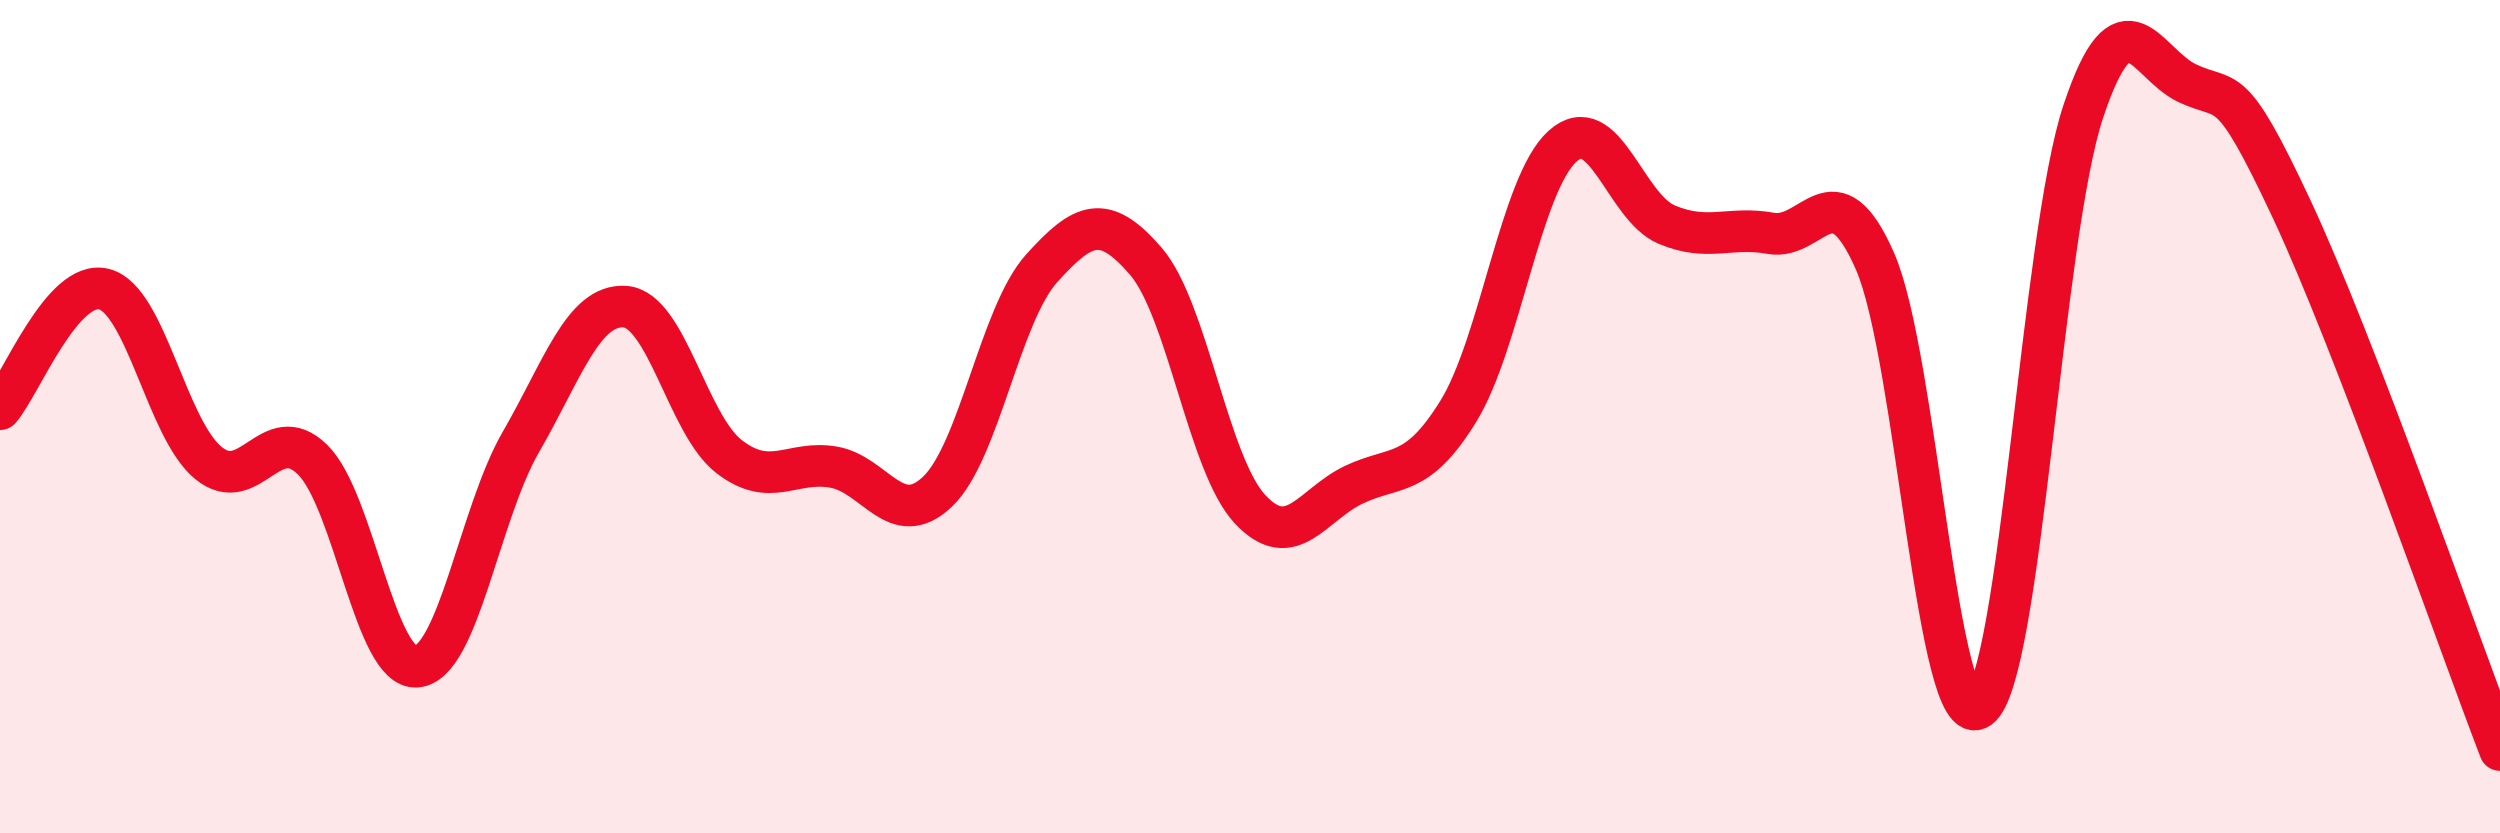
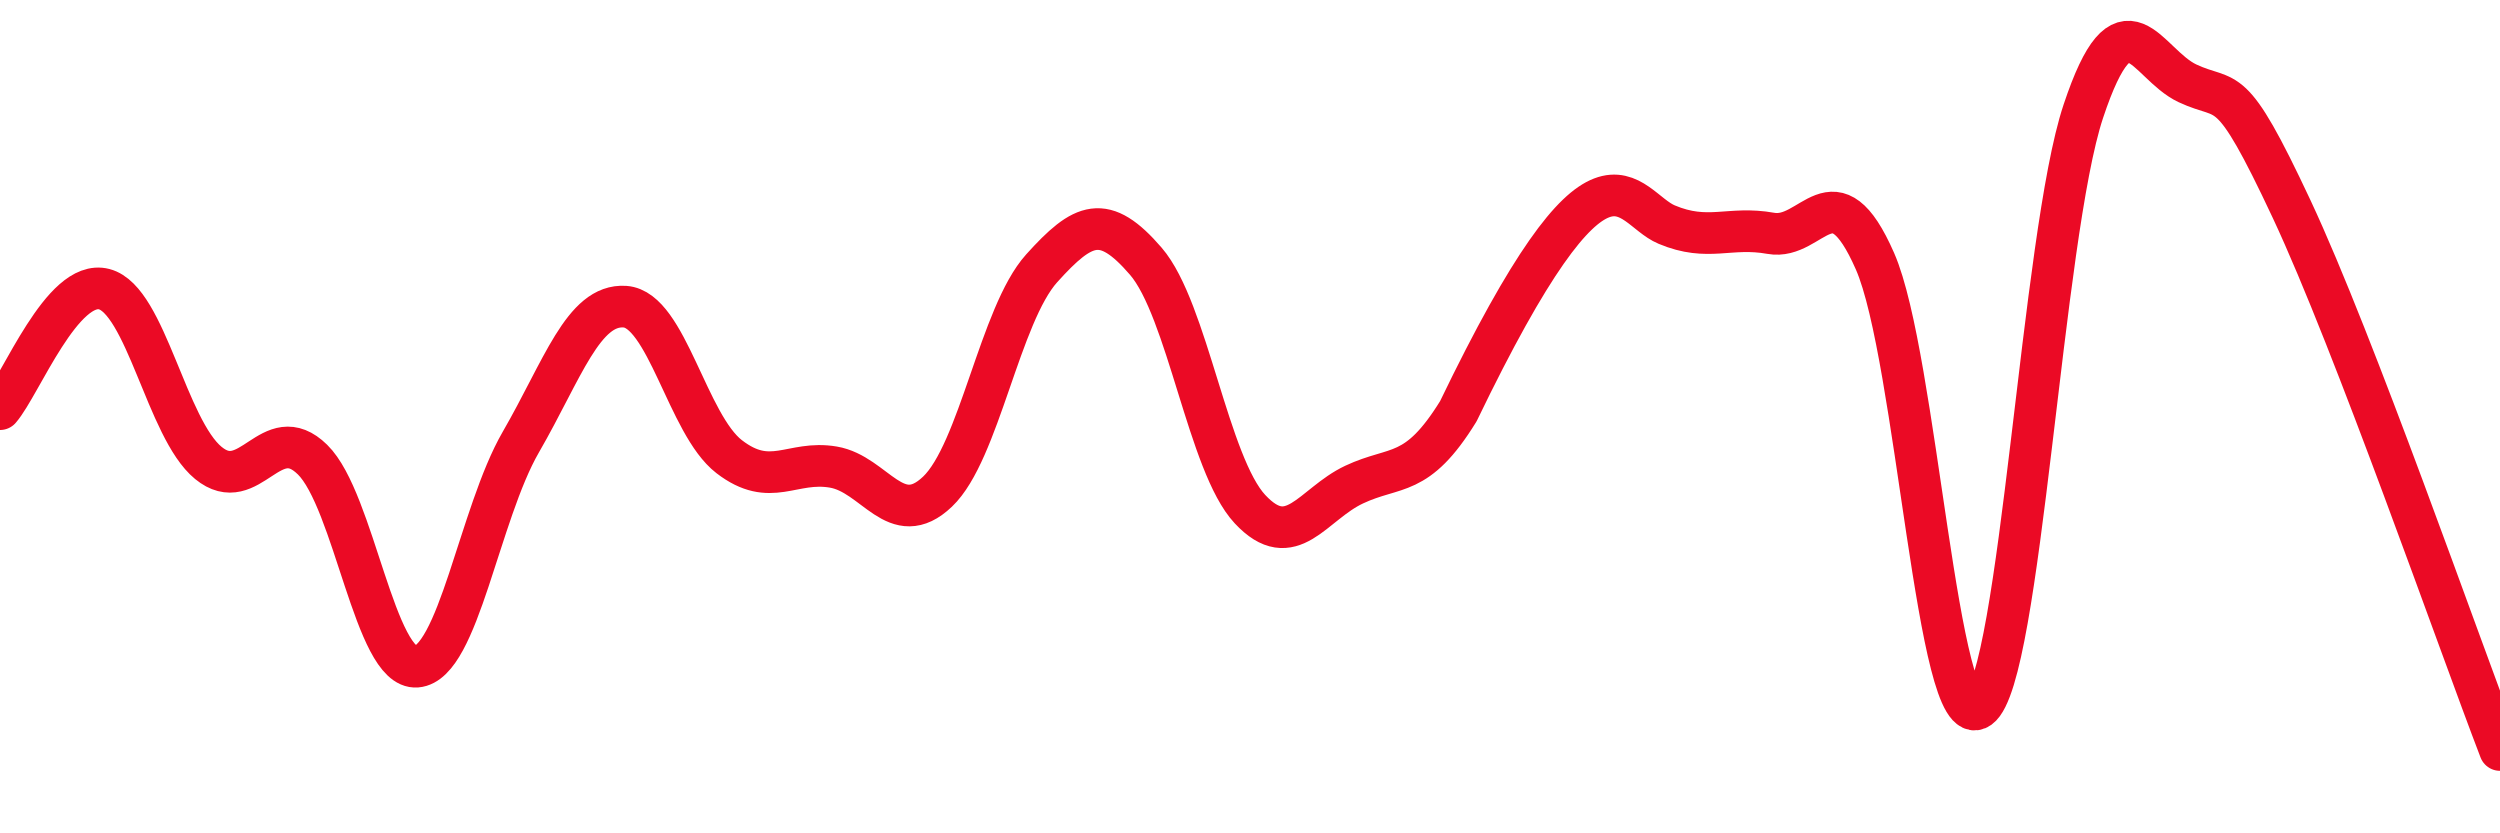
<svg xmlns="http://www.w3.org/2000/svg" width="60" height="20" viewBox="0 0 60 20">
-   <path d="M 0,9.82 C 0.5,9.24 1.5,6.68 2.5,6.94 C 3.5,7.2 4,10.29 5,11.11 C 6,11.93 6.5,10.05 7.5,11.03 C 8.5,12.01 9,16.08 10,16 C 11,15.92 11.5,12.34 12.5,10.61 C 13.5,8.88 14,7.29 15,7.36 C 16,7.43 16.5,10.19 17.5,10.96 C 18.5,11.73 19,11.04 20,11.21 C 21,11.38 21.5,12.75 22.5,11.8 C 23.5,10.85 24,7.55 25,6.44 C 26,5.33 26.5,5.11 27.5,6.27 C 28.5,7.43 29,11.15 30,12.22 C 31,13.29 31.5,12.1 32.5,11.63 C 33.5,11.16 34,11.49 35,9.87 C 36,8.25 36.5,4.41 37.5,3.51 C 38.5,2.61 39,4.97 40,5.39 C 41,5.81 41.5,5.42 42.5,5.6 C 43.5,5.78 44,3.99 45,6.27 C 46,8.55 46.5,17.71 47.5,16.99 C 48.5,16.27 49,5.67 50,2.67 C 51,-0.33 51.5,1.53 52.5,2 C 53.5,2.47 53.5,1.82 55,5.02 C 56.5,8.22 59,15.4 60,18L60 20L0 20Z" fill="#EB0A25" opacity="0.1" stroke-linecap="round" stroke-linejoin="round" />
-   <path d="M 0,9.82 C 0.5,9.24 1.5,6.68 2.5,6.94 C 3.5,7.2 4,10.29 5,11.11 C 6,11.93 6.5,10.05 7.5,11.03 C 8.5,12.01 9,16.08 10,16 C 11,15.92 11.5,12.34 12.5,10.61 C 13.5,8.88 14,7.29 15,7.36 C 16,7.43 16.5,10.19 17.5,10.96 C 18.5,11.73 19,11.04 20,11.21 C 21,11.38 21.5,12.75 22.5,11.8 C 23.5,10.85 24,7.55 25,6.44 C 26,5.33 26.5,5.11 27.5,6.27 C 28.5,7.43 29,11.15 30,12.22 C 31,13.29 31.5,12.1 32.5,11.63 C 33.5,11.16 34,11.49 35,9.87 C 36,8.25 36.5,4.41 37.5,3.51 C 38.5,2.61 39,4.97 40,5.39 C 41,5.81 41.5,5.42 42.5,5.6 C 43.5,5.78 44,3.99 45,6.27 C 46,8.55 46.5,17.71 47.5,16.99 C 48.5,16.27 49,5.67 50,2.67 C 51,-0.33 51.5,1.53 52.5,2 C 53.5,2.47 53.5,1.82 55,5.02 C 56.5,8.22 59,15.4 60,18" stroke="#EB0A25" stroke-width="1" fill="none" stroke-linecap="round" stroke-linejoin="round" />
+   <path d="M 0,9.82 C 0.5,9.24 1.5,6.68 2.5,6.94 C 3.5,7.2 4,10.29 5,11.11 C 6,11.93 6.5,10.05 7.5,11.03 C 8.5,12.01 9,16.08 10,16 C 11,15.92 11.5,12.34 12.5,10.61 C 13.5,8.88 14,7.29 15,7.36 C 16,7.43 16.5,10.19 17.5,10.96 C 18.5,11.73 19,11.04 20,11.21 C 21,11.38 21.5,12.75 22.5,11.8 C 23.5,10.85 24,7.55 25,6.44 C 26,5.33 26.5,5.11 27.5,6.27 C 28.5,7.43 29,11.15 30,12.22 C 31,13.29 31.5,12.1 32.5,11.63 C 33.5,11.16 34,11.49 35,9.87 C 38.5,2.61 39,4.97 40,5.39 C 41,5.81 41.5,5.42 42.5,5.6 C 43.5,5.78 44,3.99 45,6.27 C 46,8.55 46.5,17.71 47.5,16.99 C 48.5,16.27 49,5.67 50,2.67 C 51,-0.33 51.5,1.53 52.5,2 C 53.5,2.47 53.5,1.82 55,5.02 C 56.5,8.22 59,15.4 60,18" stroke="#EB0A25" stroke-width="1" fill="none" stroke-linecap="round" stroke-linejoin="round" />
</svg>